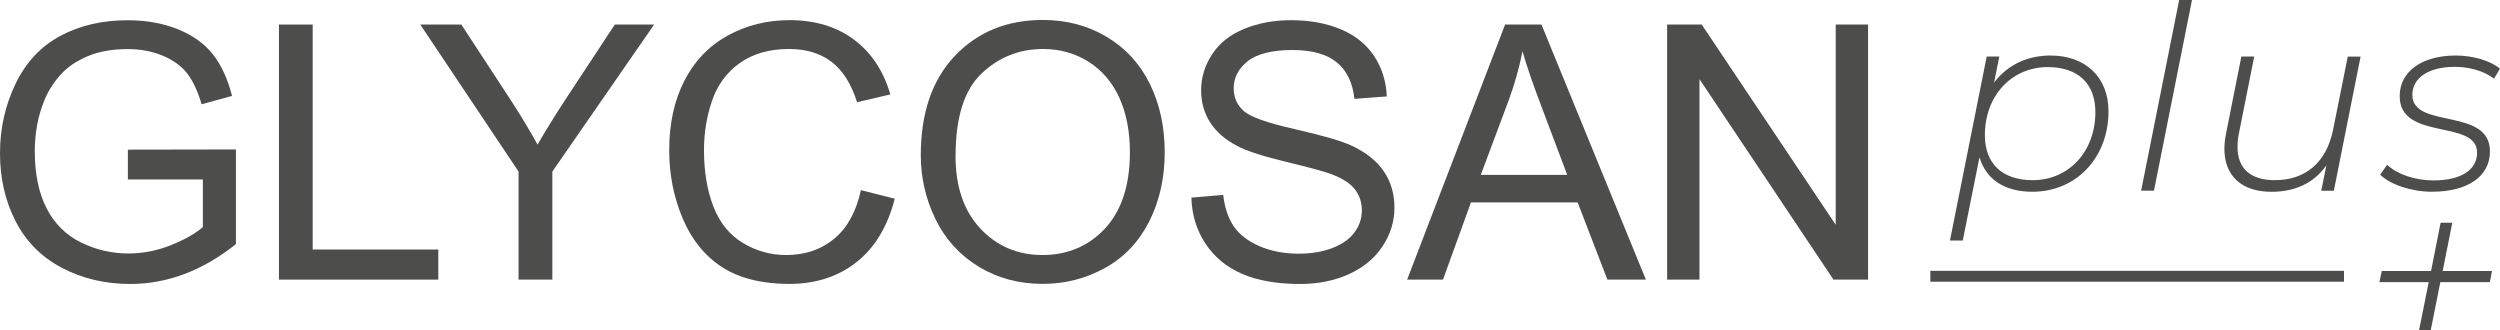
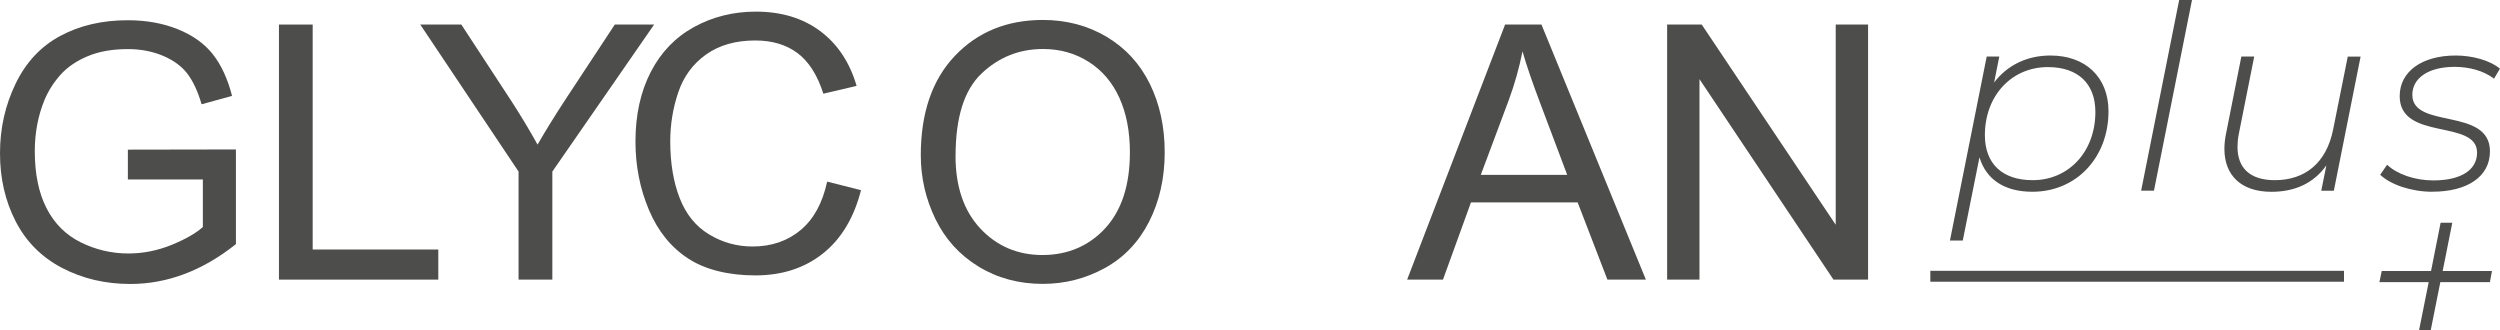
<svg xmlns="http://www.w3.org/2000/svg" id="Livello_2" data-name="Livello 2" viewBox="0 0 522.41 68.98">
  <defs>
    <style>      .cls-1 {        fill: #4d4d4c;        stroke-width: 0px;      }    </style>
  </defs>
  <g id="Livello_1-2" data-name="Livello 1">
    <g>
      <polygon class="cls-1" points="510.43 56.63 512.44 46.55 510 46.55 508 56.63 497.7 56.63 497.21 58.96 507.51 58.96 505.5 68.98 507.94 68.98 509.94 58.96 520.3 58.96 520.73 56.63 510.43 56.63" />
      <path class="cls-1" d="m508.28,40.06c7.25,0,12.03-3.11,12.03-8.43,0-9.29-16.22-4.56-16.22-11.81,0-3.49,3.33-5.85,8.86-5.85,2.95,0,6.07.8,8.21,2.47l1.24-2.09c-2.04-1.72-5.75-2.75-9.24-2.75-7.04,0-11.71,3.33-11.71,8.49,0,9.45,16.17,4.72,16.17,11.81,0,3.6-3.33,5.8-9.13,5.8-3.87,0-7.57-1.29-9.67-3.27l-1.45,2.09c2.15,2.04,6.44,3.55,10.9,3.55m-17.67-28.25l-3.06,15.25c-1.4,6.98-5.86,10.58-12.19,10.58-5.21,0-7.79-2.58-7.79-6.92,0-.81.06-1.72.26-2.69l3.23-16.22h-2.69l-3.22,16.22c-.22,1.07-.32,2.1-.32,3.07,0,5.53,3.49,8.97,9.82,8.97,4.73,0,8.76-1.66,11.49-5.53l-1.07,5.31h2.63l5.59-28.03h-2.69Zm-43.18,28.03h2.68l7.95-39.85h-2.68l-7.95,39.85Zm-22.66-2.2c-6.34,0-9.99-3.43-9.99-9.4,0-8.27,5.59-14.23,13.16-14.23,6.28,0,9.93,3.43,9.93,9.4,0,8.22-5.53,14.23-13.1,14.23m3.71-26.05c-4.99,0-9.08,2.1-11.77,5.64l1.08-5.42h-2.63l-7.68,38.45h2.68l3.49-17.4c1.39,4.62,5.21,7.2,11.06,7.2,9.18,0,15.9-7.14,15.9-16.81,0-7.2-4.88-11.66-12.13-11.66" />
      <rect class="cls-1" x="403.37" y="56.59" width="86.44" height="2.28" />
      <path class="cls-1" d="m26.72,37.52v-6.25l22.58-.04v19.78c-3.47,2.77-7.04,4.84-10.73,6.24-3.68,1.39-7.46,2.09-11.34,2.09-5.24,0-9.99-1.12-14.27-3.36-4.28-2.24-7.51-5.49-9.69-9.73-2.18-4.24-3.27-8.98-3.27-14.21s1.08-10.03,3.25-14.53c2.17-4.5,5.29-7.83,9.36-10.01,4.07-2.18,8.76-3.27,14.07-3.27,3.86,0,7.34.62,10.45,1.87,3.12,1.25,5.56,2.99,7.33,5.22,1.77,2.23,3.11,5.14,4.03,8.72l-6.36,1.75c-.8-2.72-1.8-4.85-2.98-6.4-1.19-1.55-2.88-2.79-5.09-3.73-2.21-.93-4.65-1.4-7.34-1.4-3.22,0-6.01.49-8.36,1.47-2.35.98-4.25,2.27-5.69,3.87-1.44,1.6-2.56,3.36-3.36,5.27-1.36,3.29-2.04,6.87-2.04,10.72,0,4.75.82,8.73,2.46,11.93,1.64,3.2,4.02,5.57,7.14,7.12,3.13,1.55,6.45,2.33,9.96,2.33,3.05,0,6.03-.59,8.94-1.76,2.91-1.18,5.12-2.43,6.62-3.77v-9.93h-15.67Z" />
      <polygon class="cls-1" points="58.29 58.43 58.29 5.13 65.34 5.13 65.34 52.14 91.59 52.14 91.59 58.43 58.29 58.43" />
      <path class="cls-1" d="m108.36,58.43v-22.58l-20.54-30.72h8.58l10.51,16.07c1.94,3,3.75,6.01,5.42,9.02,1.6-2.79,3.54-5.93,5.82-9.42l10.32-15.67h8.22l-21.27,30.72v22.58h-7.05Z" />
-       <path class="cls-1" d="m179.92,39.74l7.05,1.78c-1.48,5.79-4.14,10.21-7.98,13.25-3.84,3.04-8.54,4.56-14.09,4.56s-10.42-1.17-14.02-3.51c-3.6-2.34-6.34-5.72-8.22-10.16-1.88-4.44-2.82-9.2-2.82-14.29,0-5.55,1.06-10.39,3.18-14.52,2.12-4.13,5.14-7.27,9.05-9.42,3.92-2.15,8.23-3.22,12.93-3.22,5.33,0,9.81,1.36,13.45,4.07,3.63,2.71,6.17,6.54,7.6,11.45l-6.95,1.63c-1.23-3.88-3.03-6.7-5.38-8.47-2.35-1.77-5.31-2.65-8.87-2.65-4.1,0-7.52.98-10.27,2.94-2.75,1.96-4.68,4.6-5.8,7.91-1.12,3.31-1.67,6.72-1.67,10.24,0,4.53.66,8.49,1.98,11.87,1.32,3.38,3.37,5.9,6.16,7.58,2.79,1.68,5.81,2.51,9.05,2.51,3.95,0,7.3-1.14,10.04-3.42,2.74-2.28,4.59-5.66,5.56-10.14" />
+       <path class="cls-1" d="m179.92,39.74c-1.48,5.79-4.14,10.21-7.98,13.25-3.84,3.04-8.54,4.56-14.09,4.56s-10.42-1.17-14.02-3.51c-3.6-2.34-6.34-5.72-8.22-10.16-1.88-4.44-2.82-9.2-2.82-14.29,0-5.55,1.06-10.39,3.18-14.52,2.12-4.13,5.14-7.27,9.05-9.42,3.92-2.15,8.23-3.22,12.93-3.22,5.33,0,9.81,1.36,13.45,4.07,3.63,2.71,6.17,6.54,7.6,11.45l-6.95,1.63c-1.23-3.88-3.03-6.7-5.38-8.47-2.35-1.77-5.31-2.65-8.87-2.65-4.1,0-7.52.98-10.27,2.94-2.75,1.96-4.68,4.6-5.8,7.91-1.12,3.31-1.67,6.72-1.67,10.24,0,4.53.66,8.49,1.98,11.87,1.32,3.38,3.37,5.9,6.16,7.58,2.79,1.68,5.81,2.51,9.05,2.51,3.95,0,7.3-1.14,10.04-3.42,2.74-2.28,4.59-5.66,5.56-10.14" />
      <path class="cls-1" d="m199.67,32.57c0,6.42,1.73,11.48,5.18,15.18,3.46,3.69,7.79,5.54,13,5.54s9.68-1.87,13.11-5.6c3.43-3.73,5.15-9.03,5.15-15.89,0-4.34-.74-8.13-2.2-11.36-1.47-3.23-3.61-5.74-6.43-7.53-2.82-1.78-5.99-2.67-9.51-2.67-4.99,0-9.29,1.72-12.89,5.15-3.6,3.43-5.4,9.16-5.4,17.18m-7.27-.11c0-8.85,2.37-15.77,7.12-20.78,4.75-5,10.88-7.51,18.4-7.51,4.92,0,9.36,1.17,13.31,3.52,3.95,2.35,6.96,5.63,9.03,9.83,2.07,4.21,3.11,8.97,3.11,14.31s-1.09,10.24-3.27,14.51c-2.18,4.27-5.27,7.5-9.27,9.69-4,2.19-8.31,3.29-12.95,3.29-5.01,0-9.5-1.21-13.45-3.64-3.95-2.42-6.94-5.73-8.98-9.93-2.03-4.19-3.05-8.63-3.05-13.31" />
-       <path class="cls-1" d="m248.95,41.3l6.65-.58c.31,2.66,1.05,4.85,2.2,6.56,1.15,1.71,2.94,3.09,5.36,4.15,2.42,1.05,5.15,1.58,8.18,1.58,2.69,0,5.07-.4,7.13-1.2,2.06-.8,3.59-1.9,4.6-3.29,1.01-1.39,1.51-2.91,1.51-4.56s-.48-3.13-1.45-4.38c-.97-1.25-2.57-2.29-4.8-3.14-1.43-.56-4.59-1.42-9.49-2.6-4.9-1.18-8.32-2.28-10.29-3.33-2.55-1.33-4.44-2.99-5.69-4.96-1.25-1.98-1.87-4.19-1.87-6.64,0-2.69.76-5.2,2.29-7.55,1.52-2.34,3.75-4.11,6.69-5.32,2.93-1.21,6.19-1.82,9.78-1.82,3.95,0,7.43.63,10.45,1.91,3.02,1.27,5.34,3.15,6.97,5.62,1.62,2.47,2.49,5.27,2.62,8.4l-6.76.51c-.37-3.37-1.59-5.91-3.69-7.63-2.1-1.72-5.19-2.58-9.29-2.58s-7.37.78-9.33,2.34c-1.95,1.56-2.92,3.45-2.92,5.65,0,1.92.69,3.49,2.07,4.73,1.35,1.24,4.9,2.5,10.63,3.8,5.73,1.3,9.66,2.43,11.8,3.4,3.1,1.43,5.39,3.24,6.87,5.43,1.48,2.19,2.22,4.72,2.22,7.58s-.81,5.51-2.44,8.01c-1.62,2.51-3.96,4.46-7,5.86-3.04,1.4-6.47,2.09-10.27,2.09-4.82,0-8.87-.7-12.12-2.11-3.26-1.41-5.82-3.52-7.67-6.34-1.86-2.82-2.83-6.02-2.93-9.58" />
      <path class="cls-1" d="m309.42,36.54h18.07l-5.56-14.76c-1.7-4.48-2.96-8.17-3.78-11.05-.68,3.42-1.63,6.81-2.87,10.18l-5.85,15.64Zm-15.38,21.89l20.47-53.3h7.6l21.82,53.3h-8.04l-6.22-16.14h-22.29l-5.85,16.14h-7.49Z" />
      <polygon class="cls-1" points="348.37 58.43 348.37 5.13 355.6 5.13 383.6 46.97 383.6 5.13 390.36 5.13 390.36 58.43 383.13 58.43 355.13 16.54 355.13 58.43 348.37 58.43" />
    </g>
  </g>
</svg>